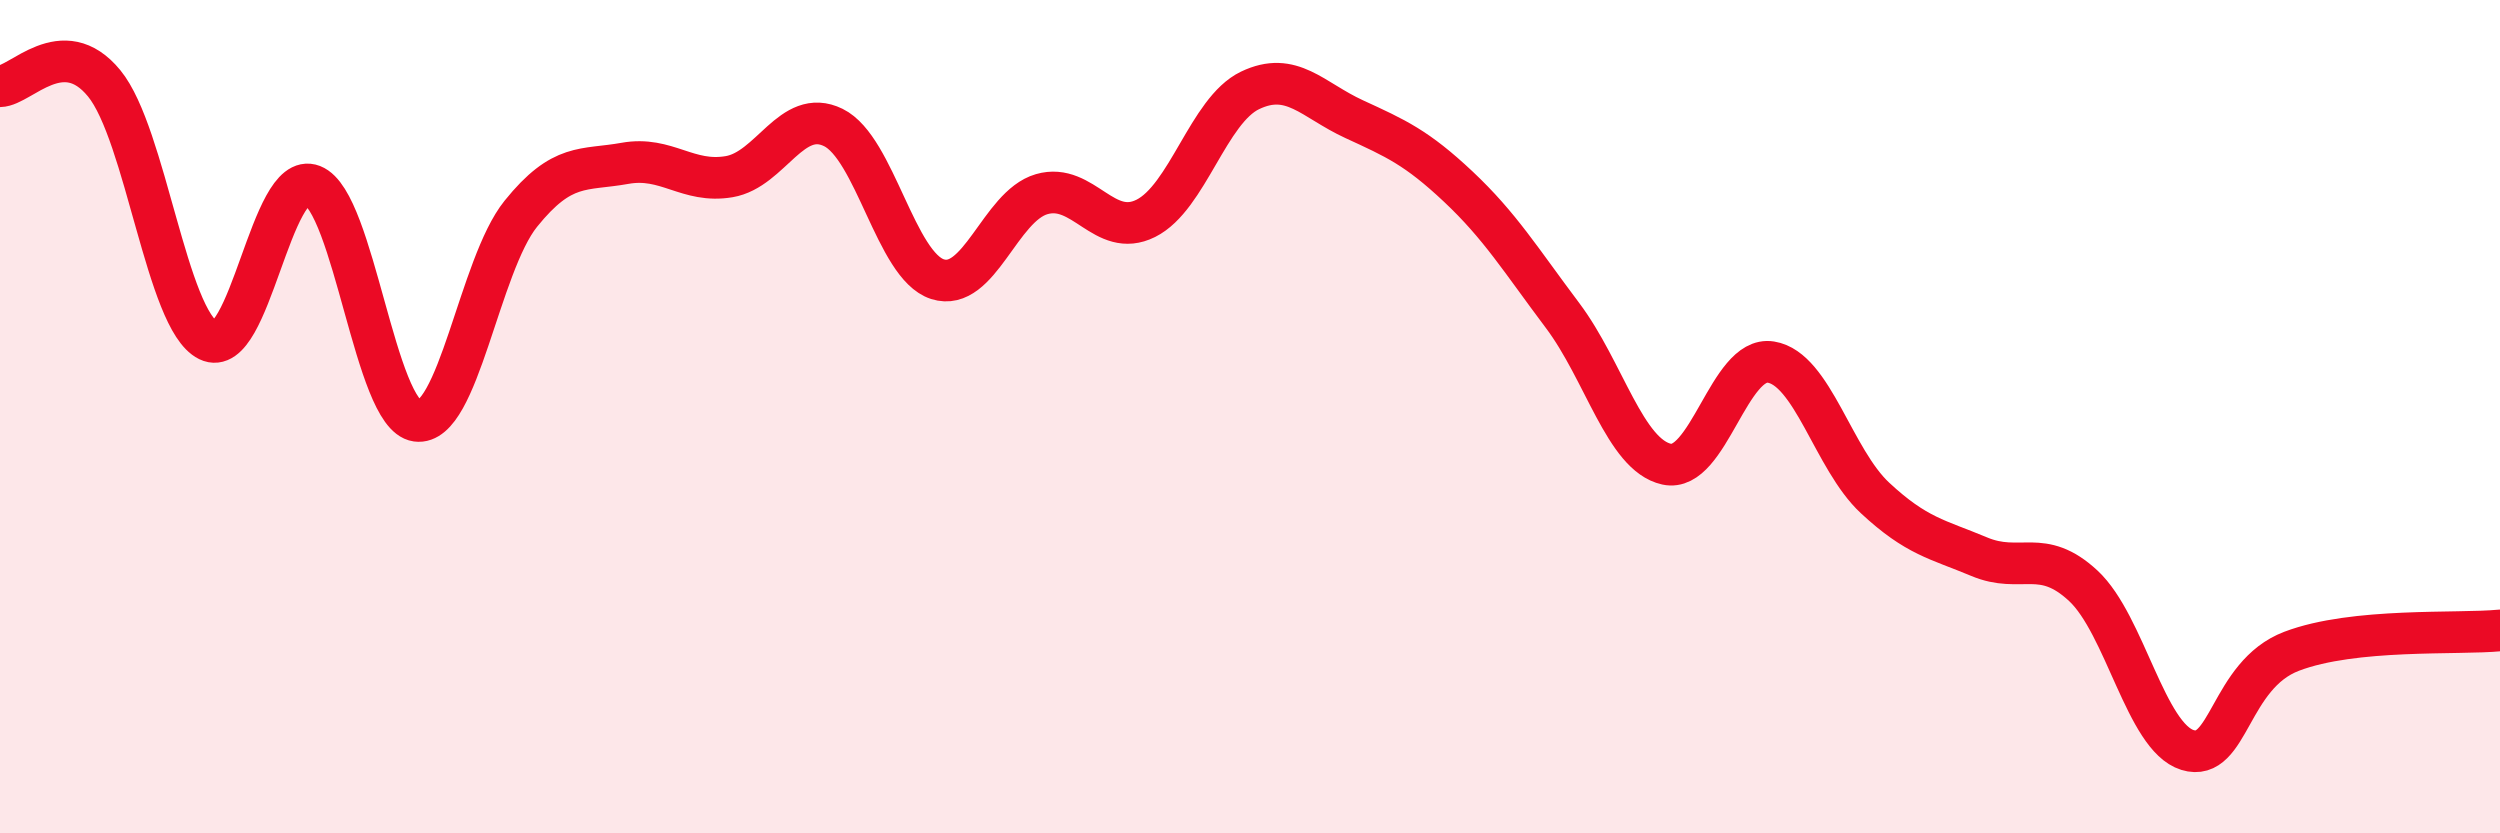
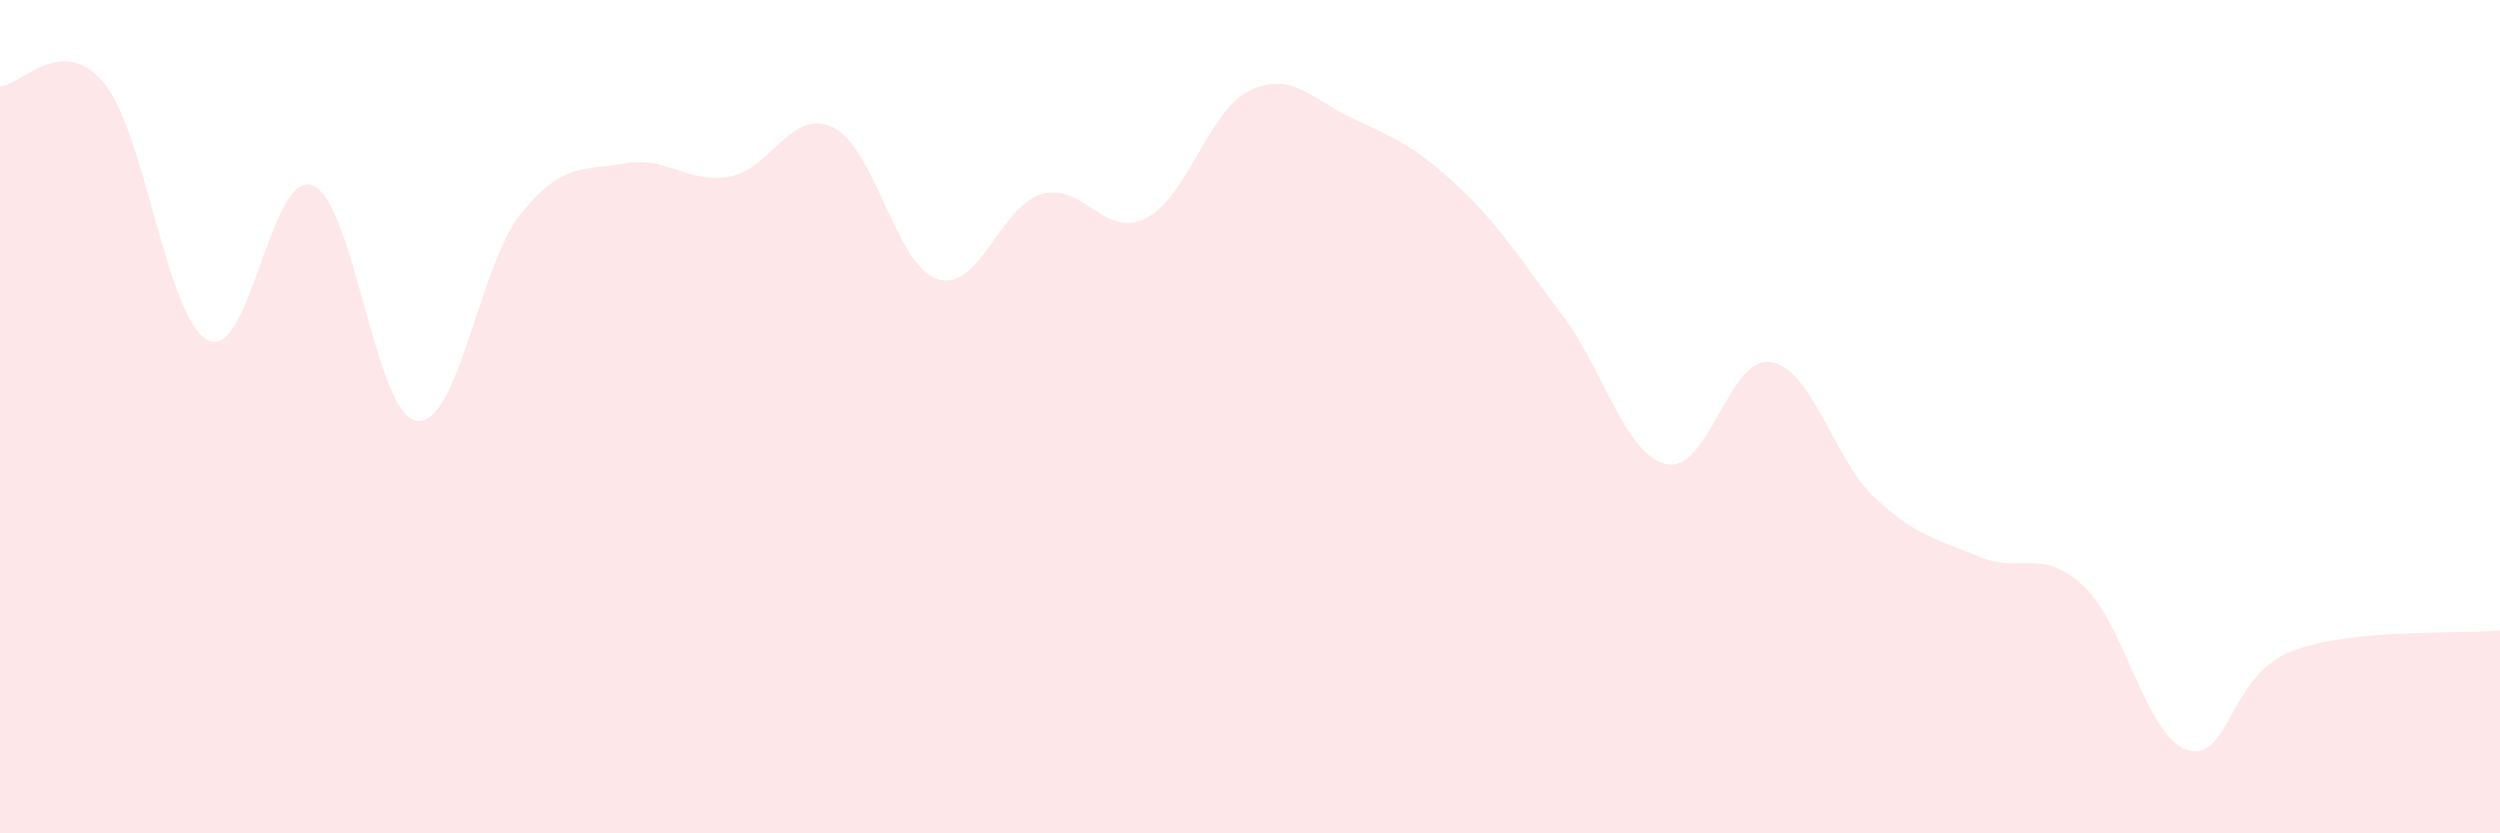
<svg xmlns="http://www.w3.org/2000/svg" width="60" height="20" viewBox="0 0 60 20">
  <path d="M 0,2.07 C 0.5,2.06 1.5,0.78 2.5,2 C 3.5,3.22 4,7.68 5,8.17 C 6,8.66 6.5,4.06 7.5,4.45 C 8.5,4.84 9,9.96 10,10.1 C 11,10.24 11.5,6.37 12.5,5.13 C 13.5,3.89 14,4.1 15,3.92 C 16,3.74 16.5,4.41 17.5,4.24 C 18.5,4.07 19,2.57 20,3.06 C 21,3.55 21.5,6.38 22.5,6.7 C 23.5,7.02 24,4.95 25,4.66 C 26,4.37 26.5,5.74 27.5,5.24 C 28.5,4.74 29,2.65 30,2.17 C 31,1.69 31.5,2.4 32.5,2.86 C 33.5,3.32 34,3.54 35,4.48 C 36,5.42 36.5,6.24 37.5,7.57 C 38.5,8.9 39,10.92 40,11.14 C 41,11.36 41.5,8.53 42.5,8.69 C 43.5,8.85 44,11.02 45,11.95 C 46,12.88 46.5,12.94 47.5,13.36 C 48.5,13.78 49,13.13 50,14.06 C 51,14.99 51.5,17.69 52.5,18 C 53.5,18.31 53.5,16.2 55,15.63 C 56.5,15.06 59,15.23 60,15.13L60 20L0 20Z" fill="#EB0A25" opacity="0.1" stroke-linecap="round" stroke-linejoin="round" />
-   <path d="M 0,2.07 C 0.5,2.06 1.5,0.78 2.5,2 C 3.5,3.22 4,7.68 5,8.17 C 6,8.66 6.5,4.06 7.5,4.45 C 8.5,4.84 9,9.96 10,10.1 C 11,10.24 11.5,6.37 12.5,5.13 C 13.5,3.89 14,4.1 15,3.92 C 16,3.74 16.5,4.41 17.5,4.24 C 18.5,4.07 19,2.57 20,3.06 C 21,3.55 21.5,6.38 22.5,6.7 C 23.5,7.02 24,4.95 25,4.66 C 26,4.37 26.5,5.74 27.5,5.24 C 28.5,4.74 29,2.65 30,2.17 C 31,1.69 31.5,2.4 32.5,2.86 C 33.5,3.32 34,3.54 35,4.48 C 36,5.42 36.5,6.24 37.5,7.57 C 38.5,8.9 39,10.92 40,11.14 C 41,11.36 41.5,8.53 42.5,8.69 C 43.5,8.85 44,11.02 45,11.95 C 46,12.88 46.5,12.94 47.5,13.36 C 48.5,13.78 49,13.13 50,14.06 C 51,14.99 51.5,17.69 52.5,18 C 53.5,18.31 53.5,16.2 55,15.63 C 56.5,15.06 59,15.23 60,15.13" stroke="#EB0A25" stroke-width="1" fill="none" stroke-linecap="round" stroke-linejoin="round" />
</svg>